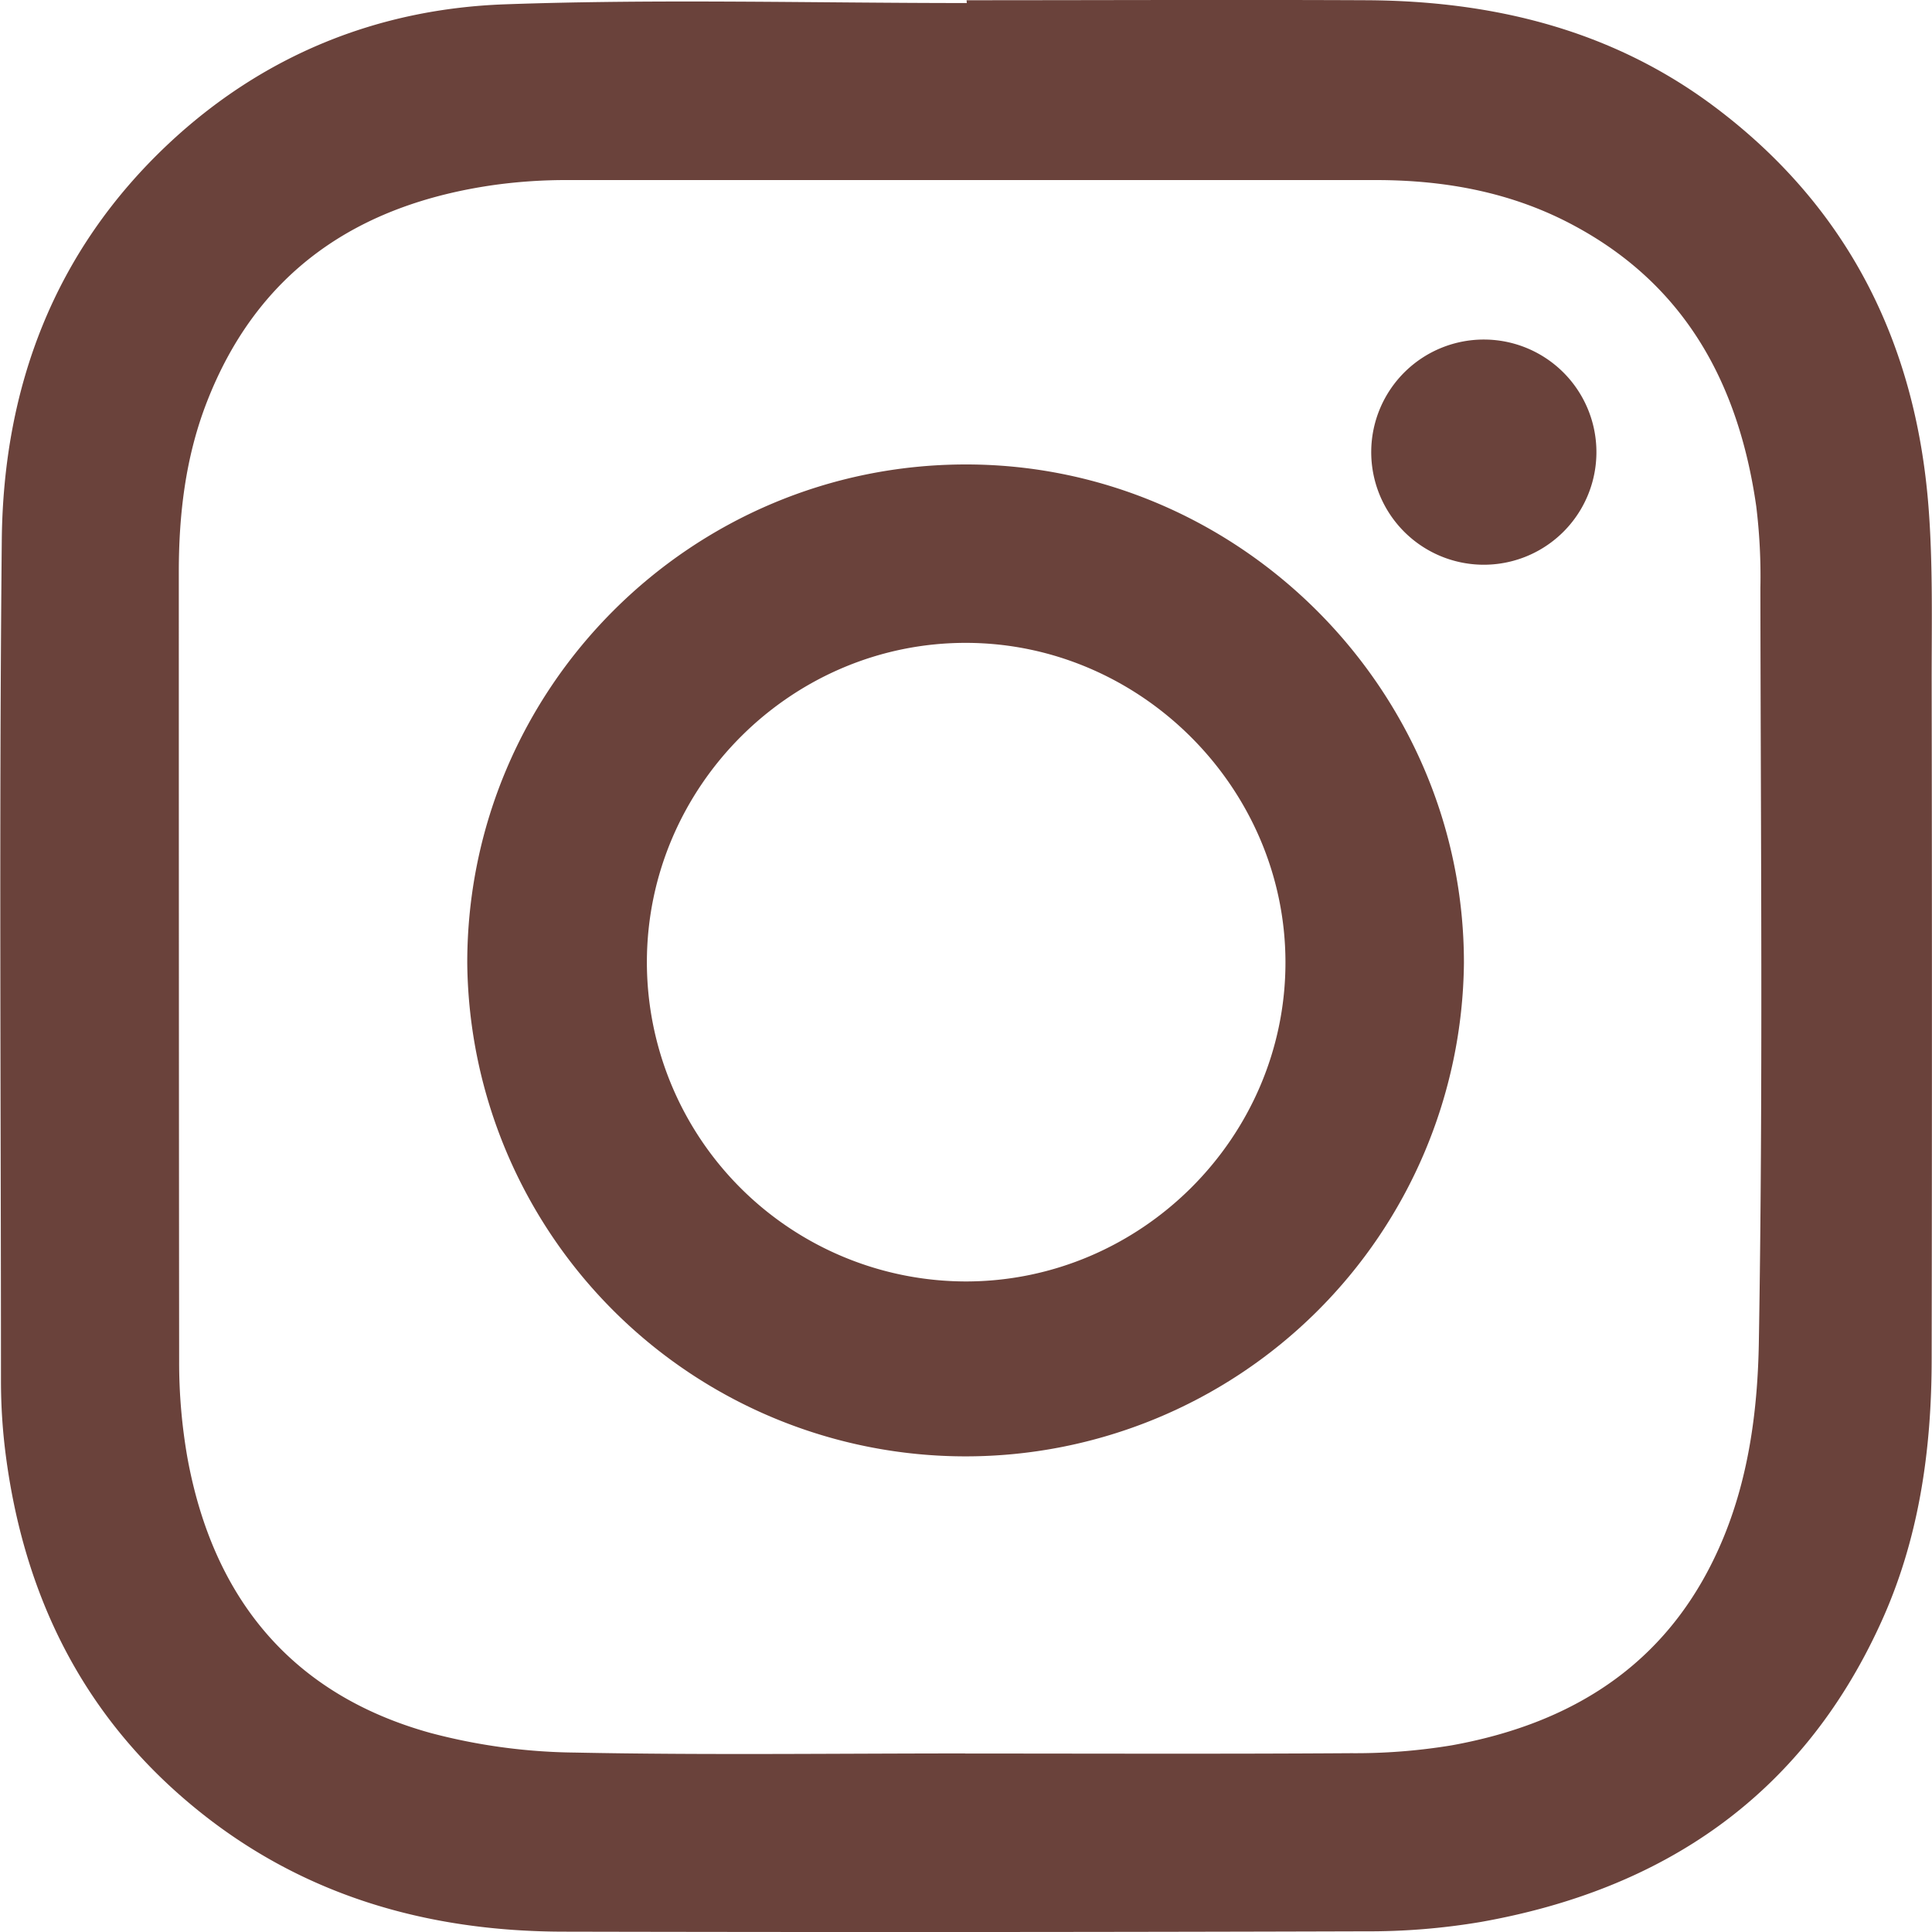
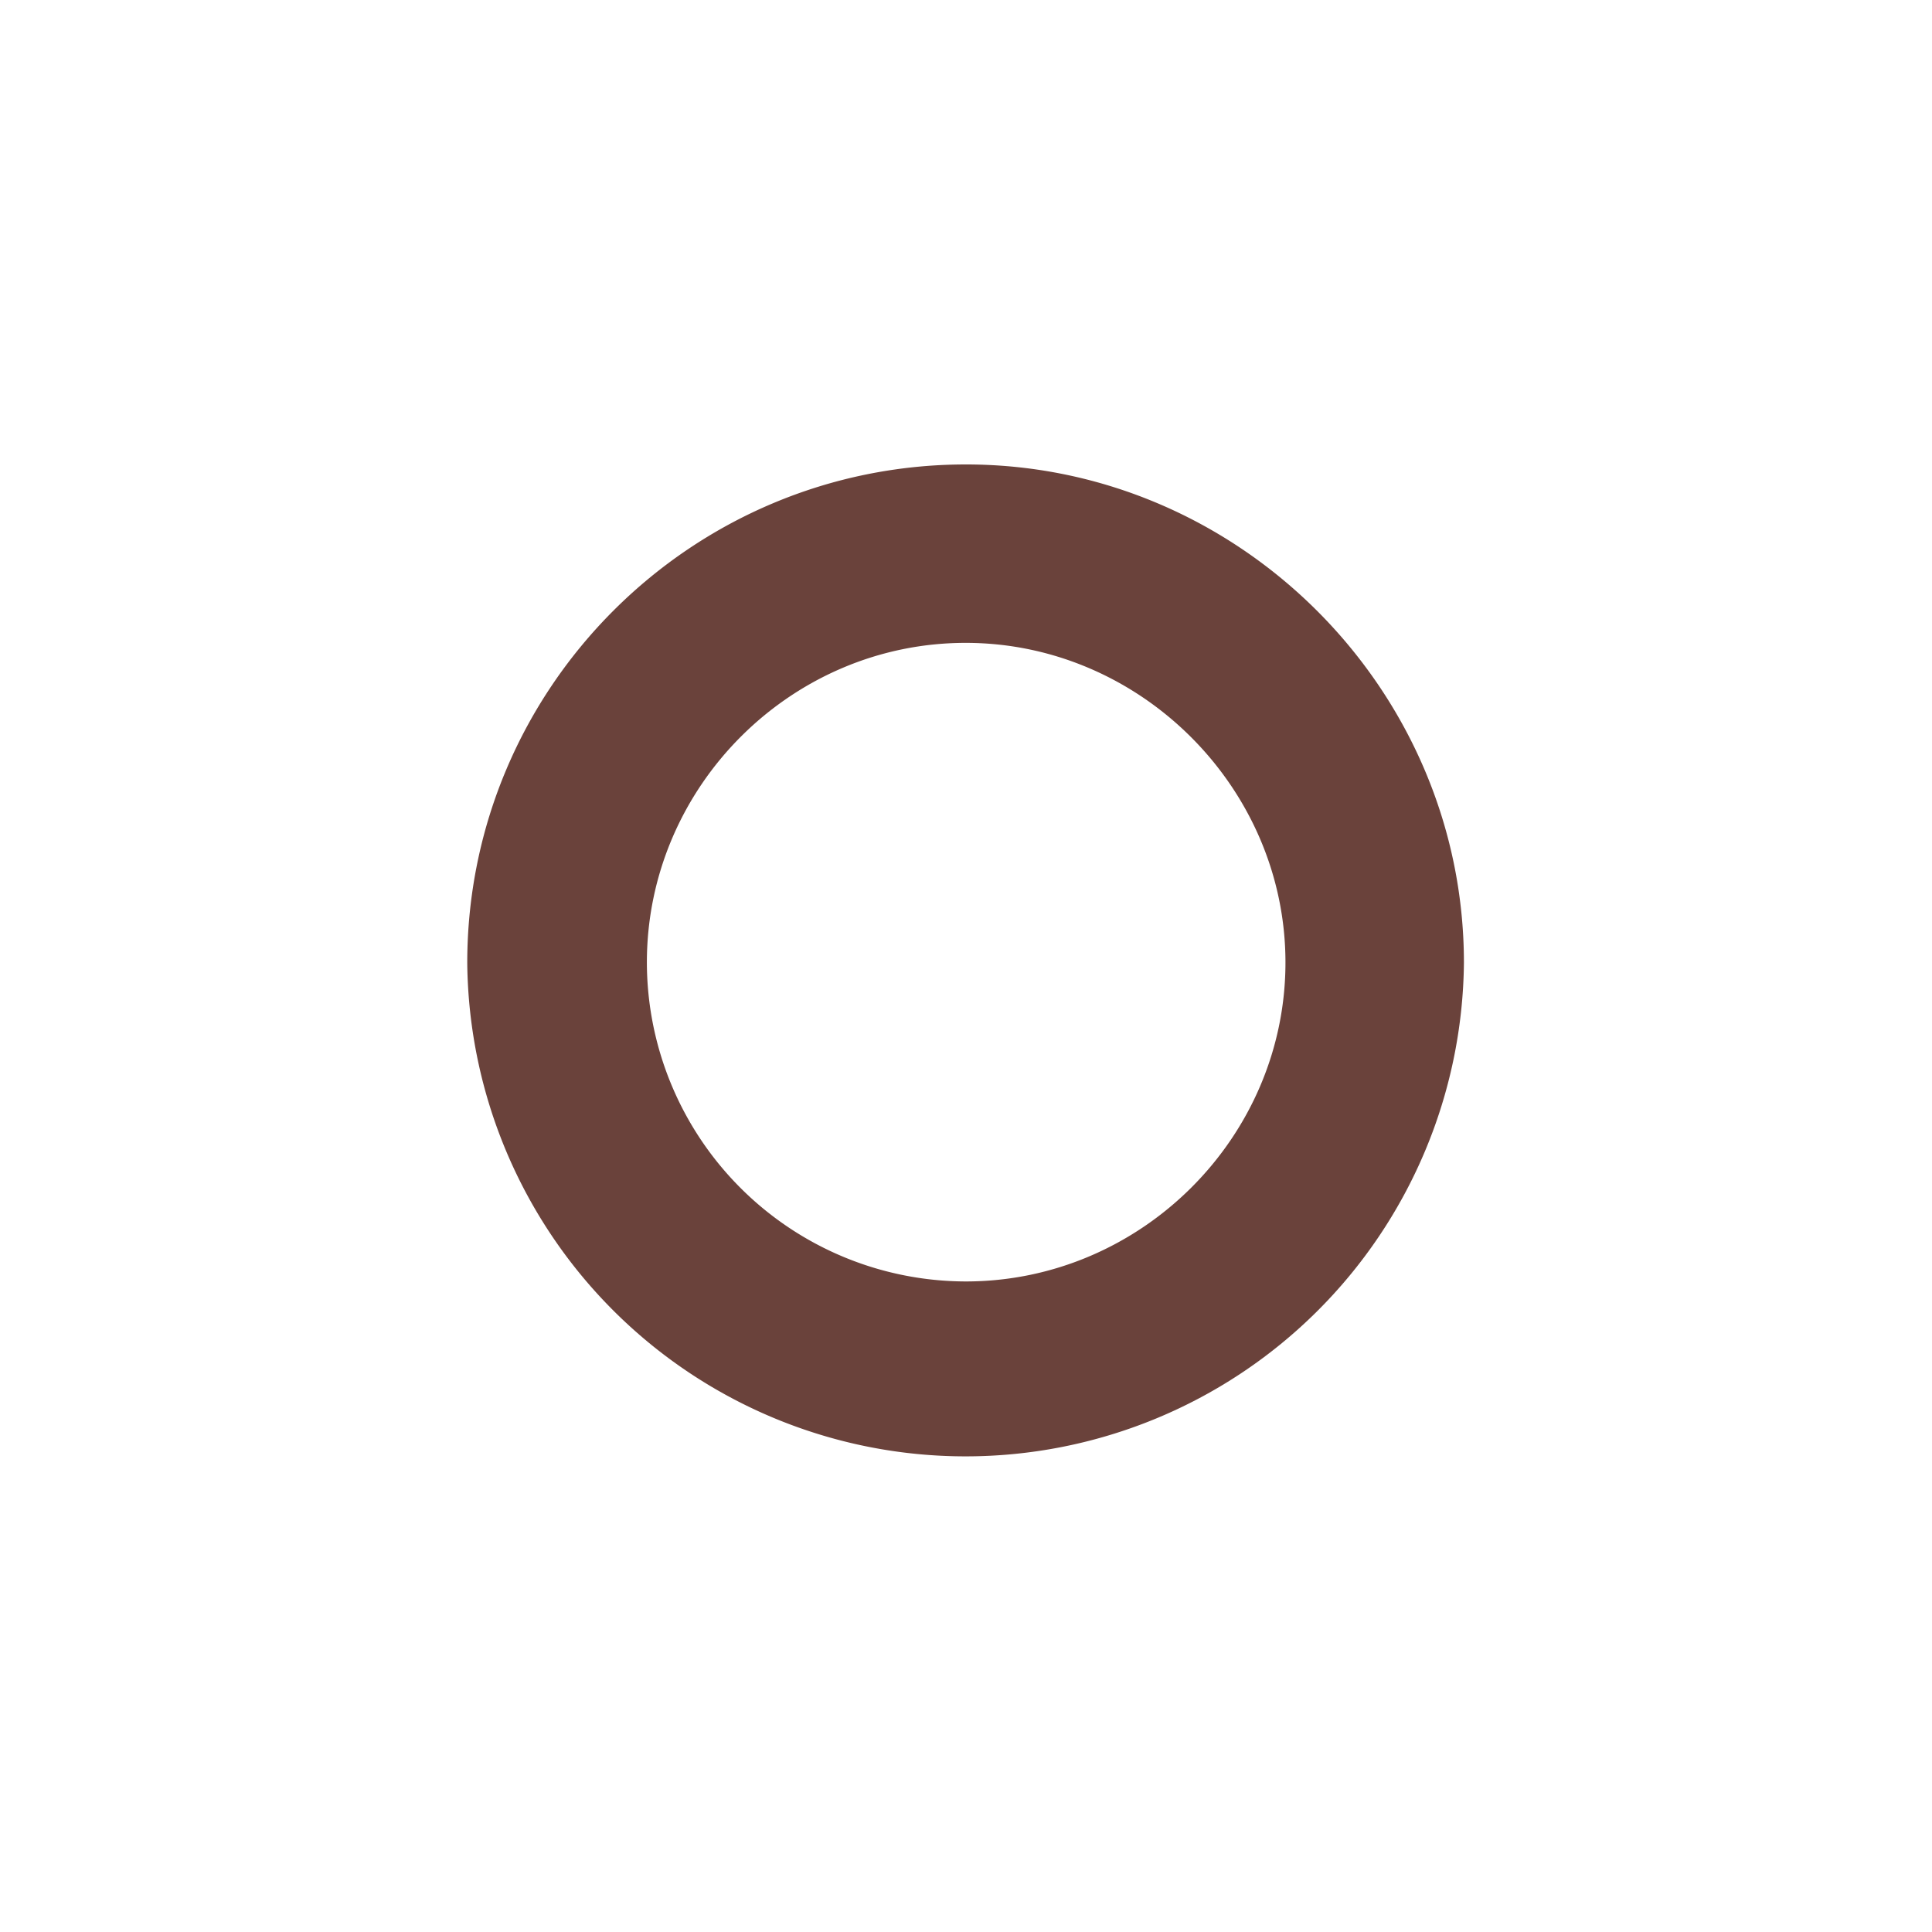
<svg xmlns="http://www.w3.org/2000/svg" id="レイヤー_2" data-name="レイヤー 2" viewBox="0 0 400 400">
  <defs>
    <style>.cls-1{fill:#6a423b;fill-rule:evenodd;}</style>
  </defs>
  <g id="メニュー用">
-     <path class="cls-1" d="M350.92,150.13c27.68,0,55.36-.13,83,0,26,.16,50.5,6.1,71.69,21.93,27.67,20.67,41.83,48.91,44.47,83,.93,12,.64,24.09.65,36.14q.11,70.1,0,140.18c0,19.09-2.66,37.72-10.74,55.17C523.67,522,495.1,541.31,457.39,548a139.23,139.23,0,0,1-24,1.94q-82.81.25-165.63.07c-28.71,0-55-7.61-77.34-26.24-22.73-18.92-34.73-43.67-38.46-72.68A119.53,119.53,0,0,1,151,436c0-58-.4-116.08.17-174.11.31-31.7,10.87-59.81,34.47-82,19.58-18.38,43.37-28,69.82-28.92,31.8-1.13,63.67-.26,95.51-.26Zm-.31,363c26.63,0,53.26.11,79.89-.07a122.31,122.31,0,0,0,20.87-1.63c26.1-4.72,45.95-17.81,56.35-43.23,5.28-12.91,7-26.77,7.23-40.18.88-52.06.38-104.15.32-156.22a119.15,119.15,0,0,0-.86-16.91c-3.58-25-14.42-45.48-37.42-57.94-12.84-7-26.78-9.58-41.27-9.59q-83.69,0-167.38,0a108.93,108.93,0,0,0-15.11,1c-28.42,4-49.35,18-59.83,45.55-4.22,11.12-5.58,22.77-5.58,34.6q0,81.67.07,163.36a114.17,114.17,0,0,0,1.71,20c5.29,29,21.49,49,50.33,57a121.31,121.31,0,0,0,29.89,4.06C296.74,513.47,323.68,513.11,350.61,513.11Z" transform="translate(-150.8 -150.08)" />
    <path class="cls-1" d="M453.89,349.44a103.18,103.18,0,0,1-206.35,0c0-56.94,46.36-103.26,103.36-103.2C407.41,246.29,453.91,292.89,453.89,349.44ZM350.75,415.39c36.33,0,66.25-29.88,66.19-66.15-.06-36-29.91-65.92-65.94-66.06-36.28-.15-66.19,29.66-66.27,66A66.14,66.14,0,0,0,350.75,415.39Z" transform="translate(-150.8 -150.08)" />
-     <path class="cls-1" d="M457.71,267a23.31,23.31,0,1,1,.6-46.62,23.31,23.31,0,1,1-.6,46.62Z" transform="translate(-150.8 -150.08)" />
  </g>
</svg>